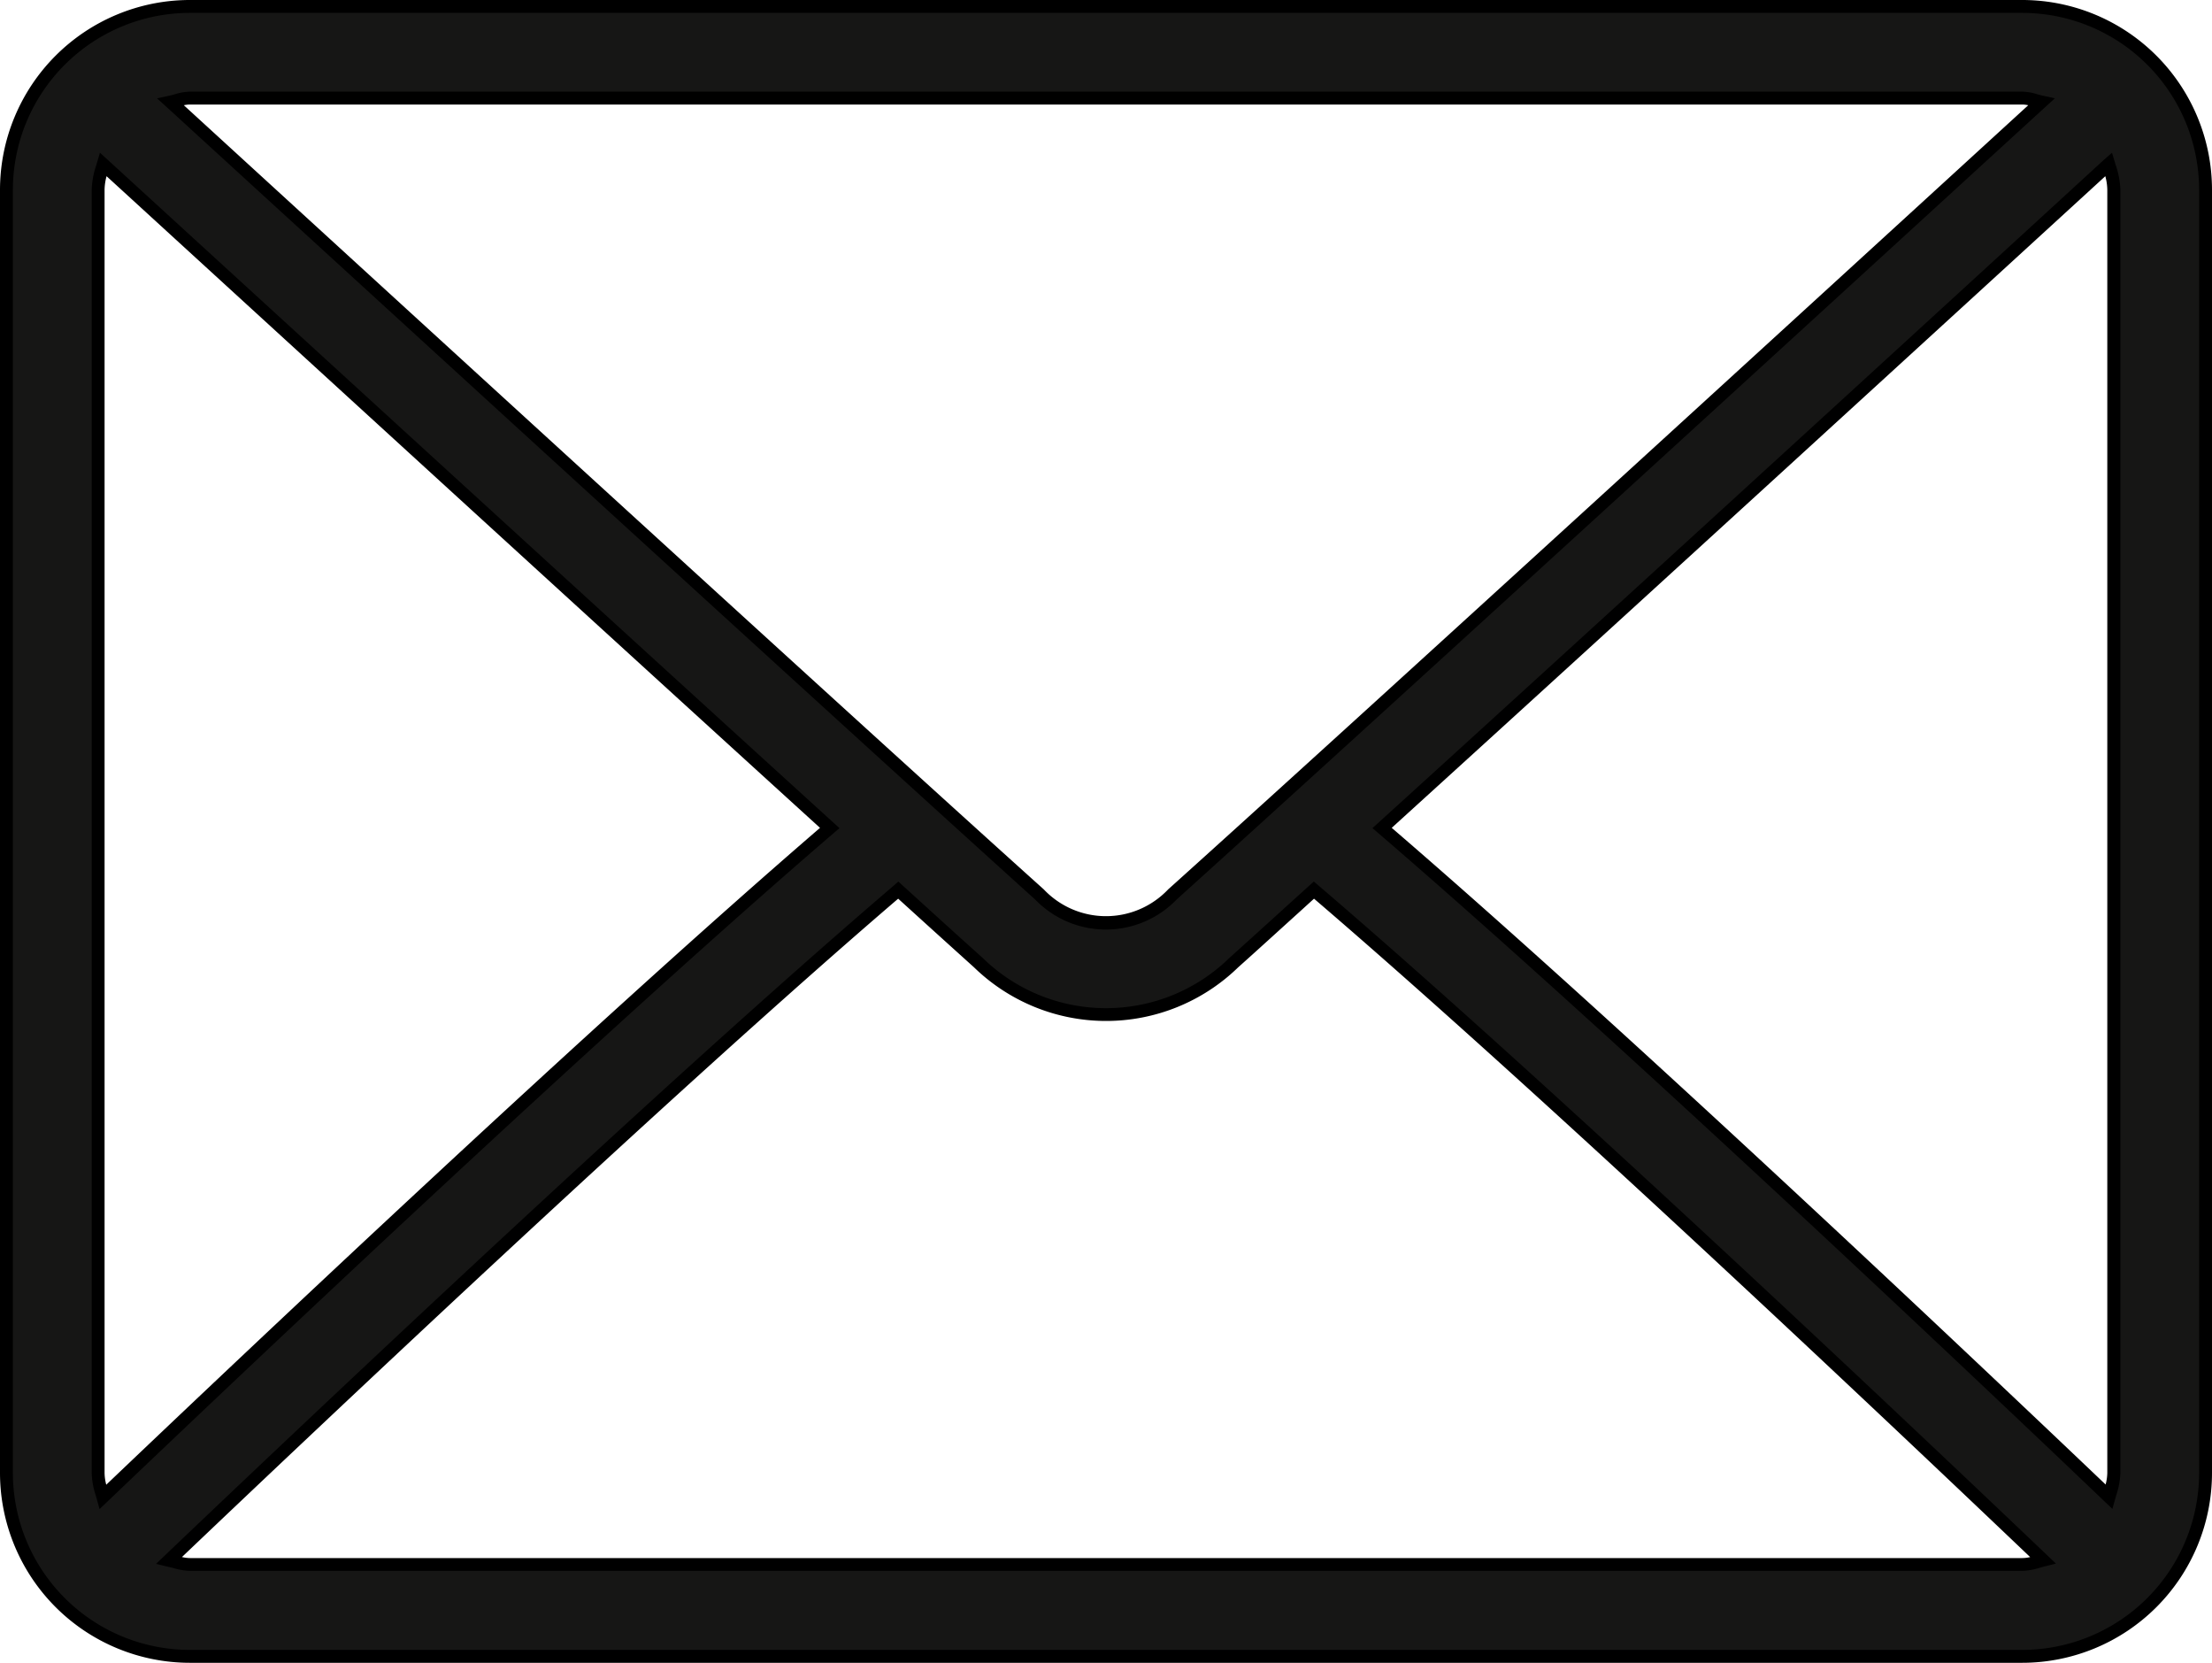
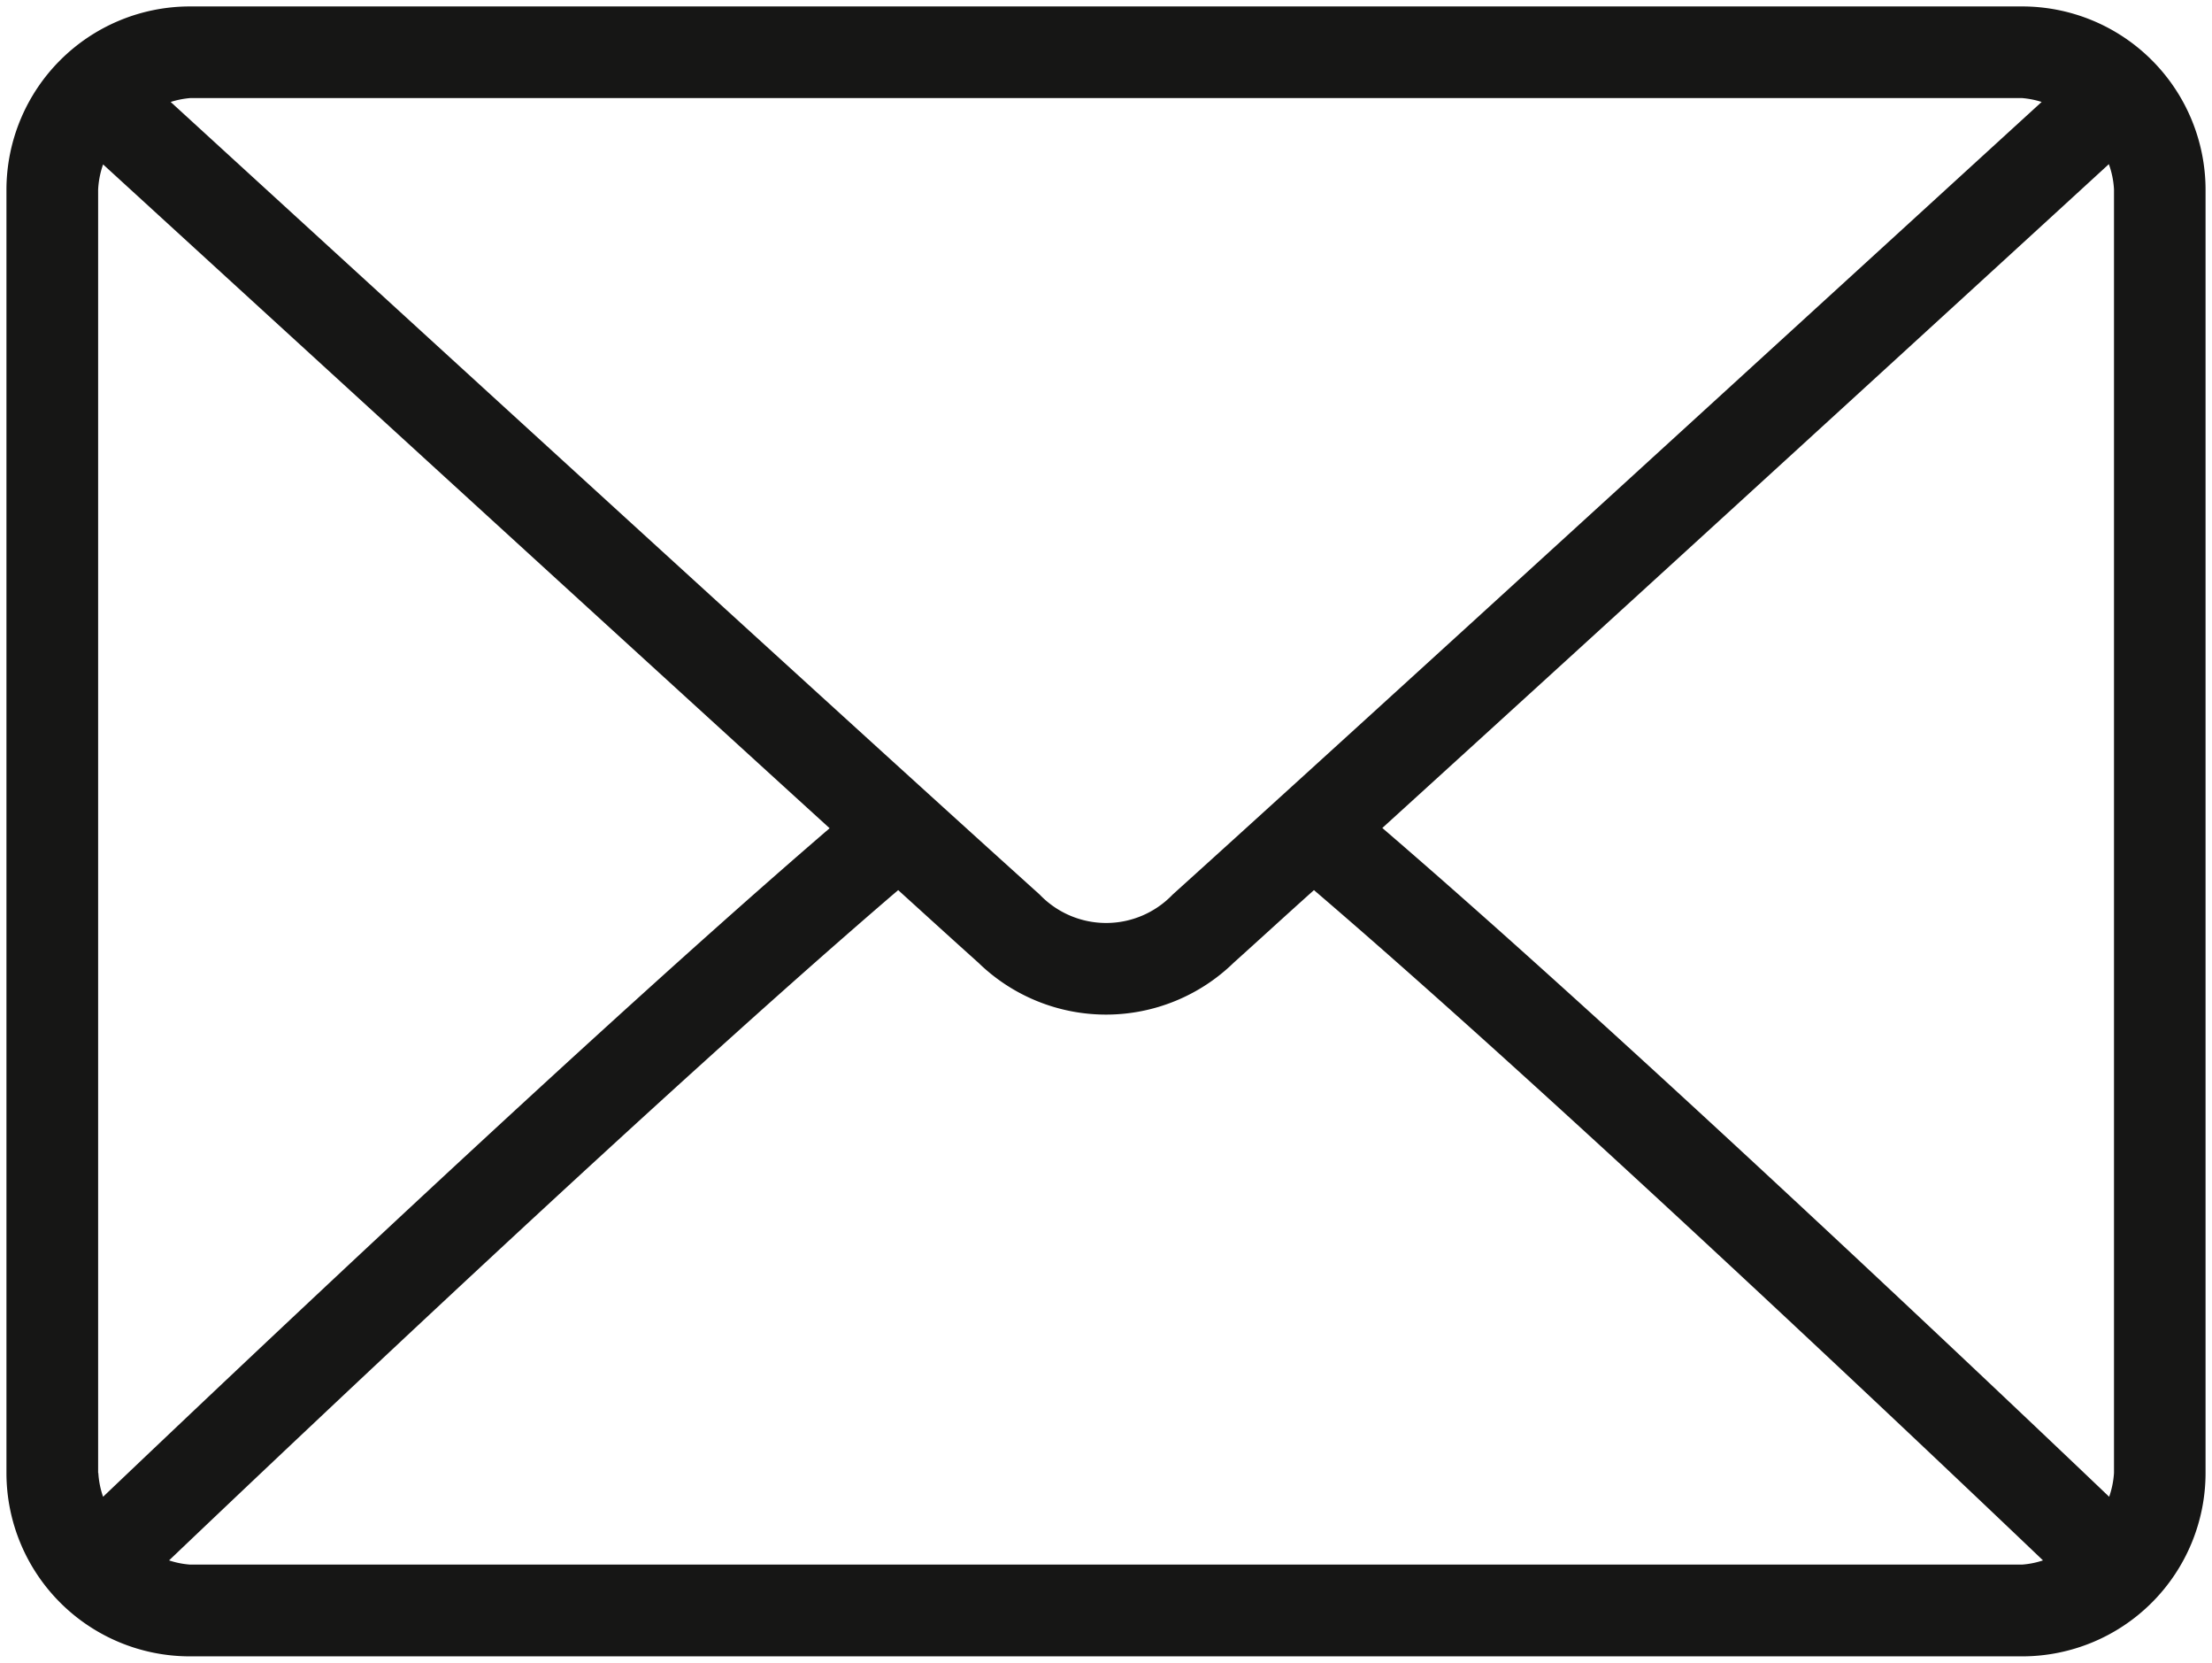
<svg xmlns="http://www.w3.org/2000/svg" width="34.331" height="25.798" viewBox="0 0 34.331 25.798">
  <g transform="translate(-100.9 -797.576)">
    <path id="Path_563" data-name="Path 563" d="M31.287,0H2.845A2.848,2.848,0,0,0,0,2.844v19.91A2.847,2.847,0,0,0,2.845,25.6H31.287a2.847,2.847,0,0,0,2.844-2.844V2.844A2.847,2.847,0,0,0,31.287,0M2.845,1.422H31.287a1.366,1.366,0,0,1,.3.06C29.12,3.736,20.955,11.205,18.1,13.78a1.428,1.428,0,0,1-2.064,0C13.176,11.205,5.01,3.735,2.549,1.482a1.374,1.374,0,0,1,.3-.06M1.423,22.754V2.844A1.386,1.386,0,0,1,1.5,2.451c1.885,1.725,7.582,6.937,11.276,10.3C9.1,15.91,3.4,21.314,1.5,23.124a1.367,1.367,0,0,1-.074-.37m29.864,1.422H2.845a1.333,1.333,0,0,1-.321-.065c1.963-1.871,7.7-7.305,11.316-10.4.472.428.9.818,1.242,1.124a2.841,2.841,0,0,0,3.968,0c.34-.305.77-.7,1.243-1.124,3.617,3.095,9.352,8.527,11.315,10.4a1.326,1.326,0,0,1-.32.065m1.422-1.422a1.375,1.375,0,0,1-.075.37c-1.9-1.812-7.6-7.214-11.281-10.377,3.694-3.358,9.391-8.57,11.276-10.3a1.355,1.355,0,0,1,.08.393Z" transform="translate(101 797.676)" fill="#161615" />
-     <path id="Path_563_-_Outline" data-name="Path 563 - Outline" d="M2.845-.1H31.287a2.947,2.947,0,0,1,2.944,2.944v19.91A2.947,2.947,0,0,1,31.287,25.7H2.845A2.948,2.948,0,0,1-.1,22.754V2.844A2.948,2.948,0,0,1,2.845-.1ZM31.287,25.5a2.747,2.747,0,0,0,2.744-2.744V2.844A2.747,2.747,0,0,0,31.287.1H2.845A2.748,2.748,0,0,0,.1,2.844v19.91A2.748,2.748,0,0,0,2.845,25.5ZM2.845,1.322H31.287a.832.832,0,0,1,.231.04c.028.008.057.016.086.022l.189.041-.143.13c-3.136,2.87-10.727,9.813-13.486,12.3a1.527,1.527,0,0,1-2.2,0C13.23,11.389,5.624,4.432,2.481,1.556l-.143-.13.189-.041c.029-.006.057-.014.085-.022A.841.841,0,0,1,2.845,1.322Zm28.534.211a.434.434,0,0,0-.092-.011H2.845a.438.438,0,0,0-.092.011C5.974,4.481,13.4,11.275,16.1,13.7a1.329,1.329,0,0,0,1.93,0C20.75,11.256,28.165,4.474,31.379,1.533ZM1.451,2.269l.494.452c2.222,2.033,7.426,6.794,10.9,9.952l.084.076-.086.074C9.253,15.907,3.761,21.105,1.566,23.2l-.121.115L1.4,23.151,1.385,23.1a1.207,1.207,0,0,1-.062-.342V2.844a1.325,1.325,0,0,1,.072-.384ZM12.627,12.745C9.153,9.586,4.014,4.885,1.81,2.868l-.256-.234a.838.838,0,0,0-.031.21v19.91a.752.752,0,0,0,.026.183C3.8,20.792,9.1,15.785,12.627,12.745ZM32.679,2.27l.055.183a1.324,1.324,0,0,1,.075.391v19.91a1.194,1.194,0,0,1-.062.339l-.017.058-.045.161-.121-.115c-1.7-1.624-7.551-7.173-11.277-10.374l-.086-.074.084-.076c3.746-3.4,9.577-8.741,11.276-10.3Zm-.1,20.667a.744.744,0,0,0,.027-.183V2.844a.831.831,0,0,0-.031-.21C30.756,4.3,25.169,9.413,21.5,12.745,25.153,15.887,30.753,21.194,32.583,22.937ZM13.842,13.578l.065.059c.471.428.9.818,1.242,1.124a2.741,2.741,0,0,0,3.834,0c.275-.247.609-.55.976-.883l.332-.3.067.057c3.7,3.164,9.6,8.763,11.319,10.4l.132.126-.177.044-.076.021a.967.967,0,0,1-.268.047H2.845a.964.964,0,0,1-.267-.047L2.5,24.208l-.178-.043.132-.126c2.216-2.112,7.754-7.353,11.32-10.4ZM31.409,24.06c-1.857-1.769-7.5-7.121-11.115-10.216l-.2.182c-.368.333-.7.636-.977.883a2.941,2.941,0,0,1-4.1,0c-.324-.292-.731-.66-1.177-1.065-3.58,3.068-9.25,8.439-11.116,10.215a.547.547,0,0,0,.123.016H31.287A.545.545,0,0,0,31.409,24.06Z" transform="translate(101 797.676)" />
  </g>
</svg>